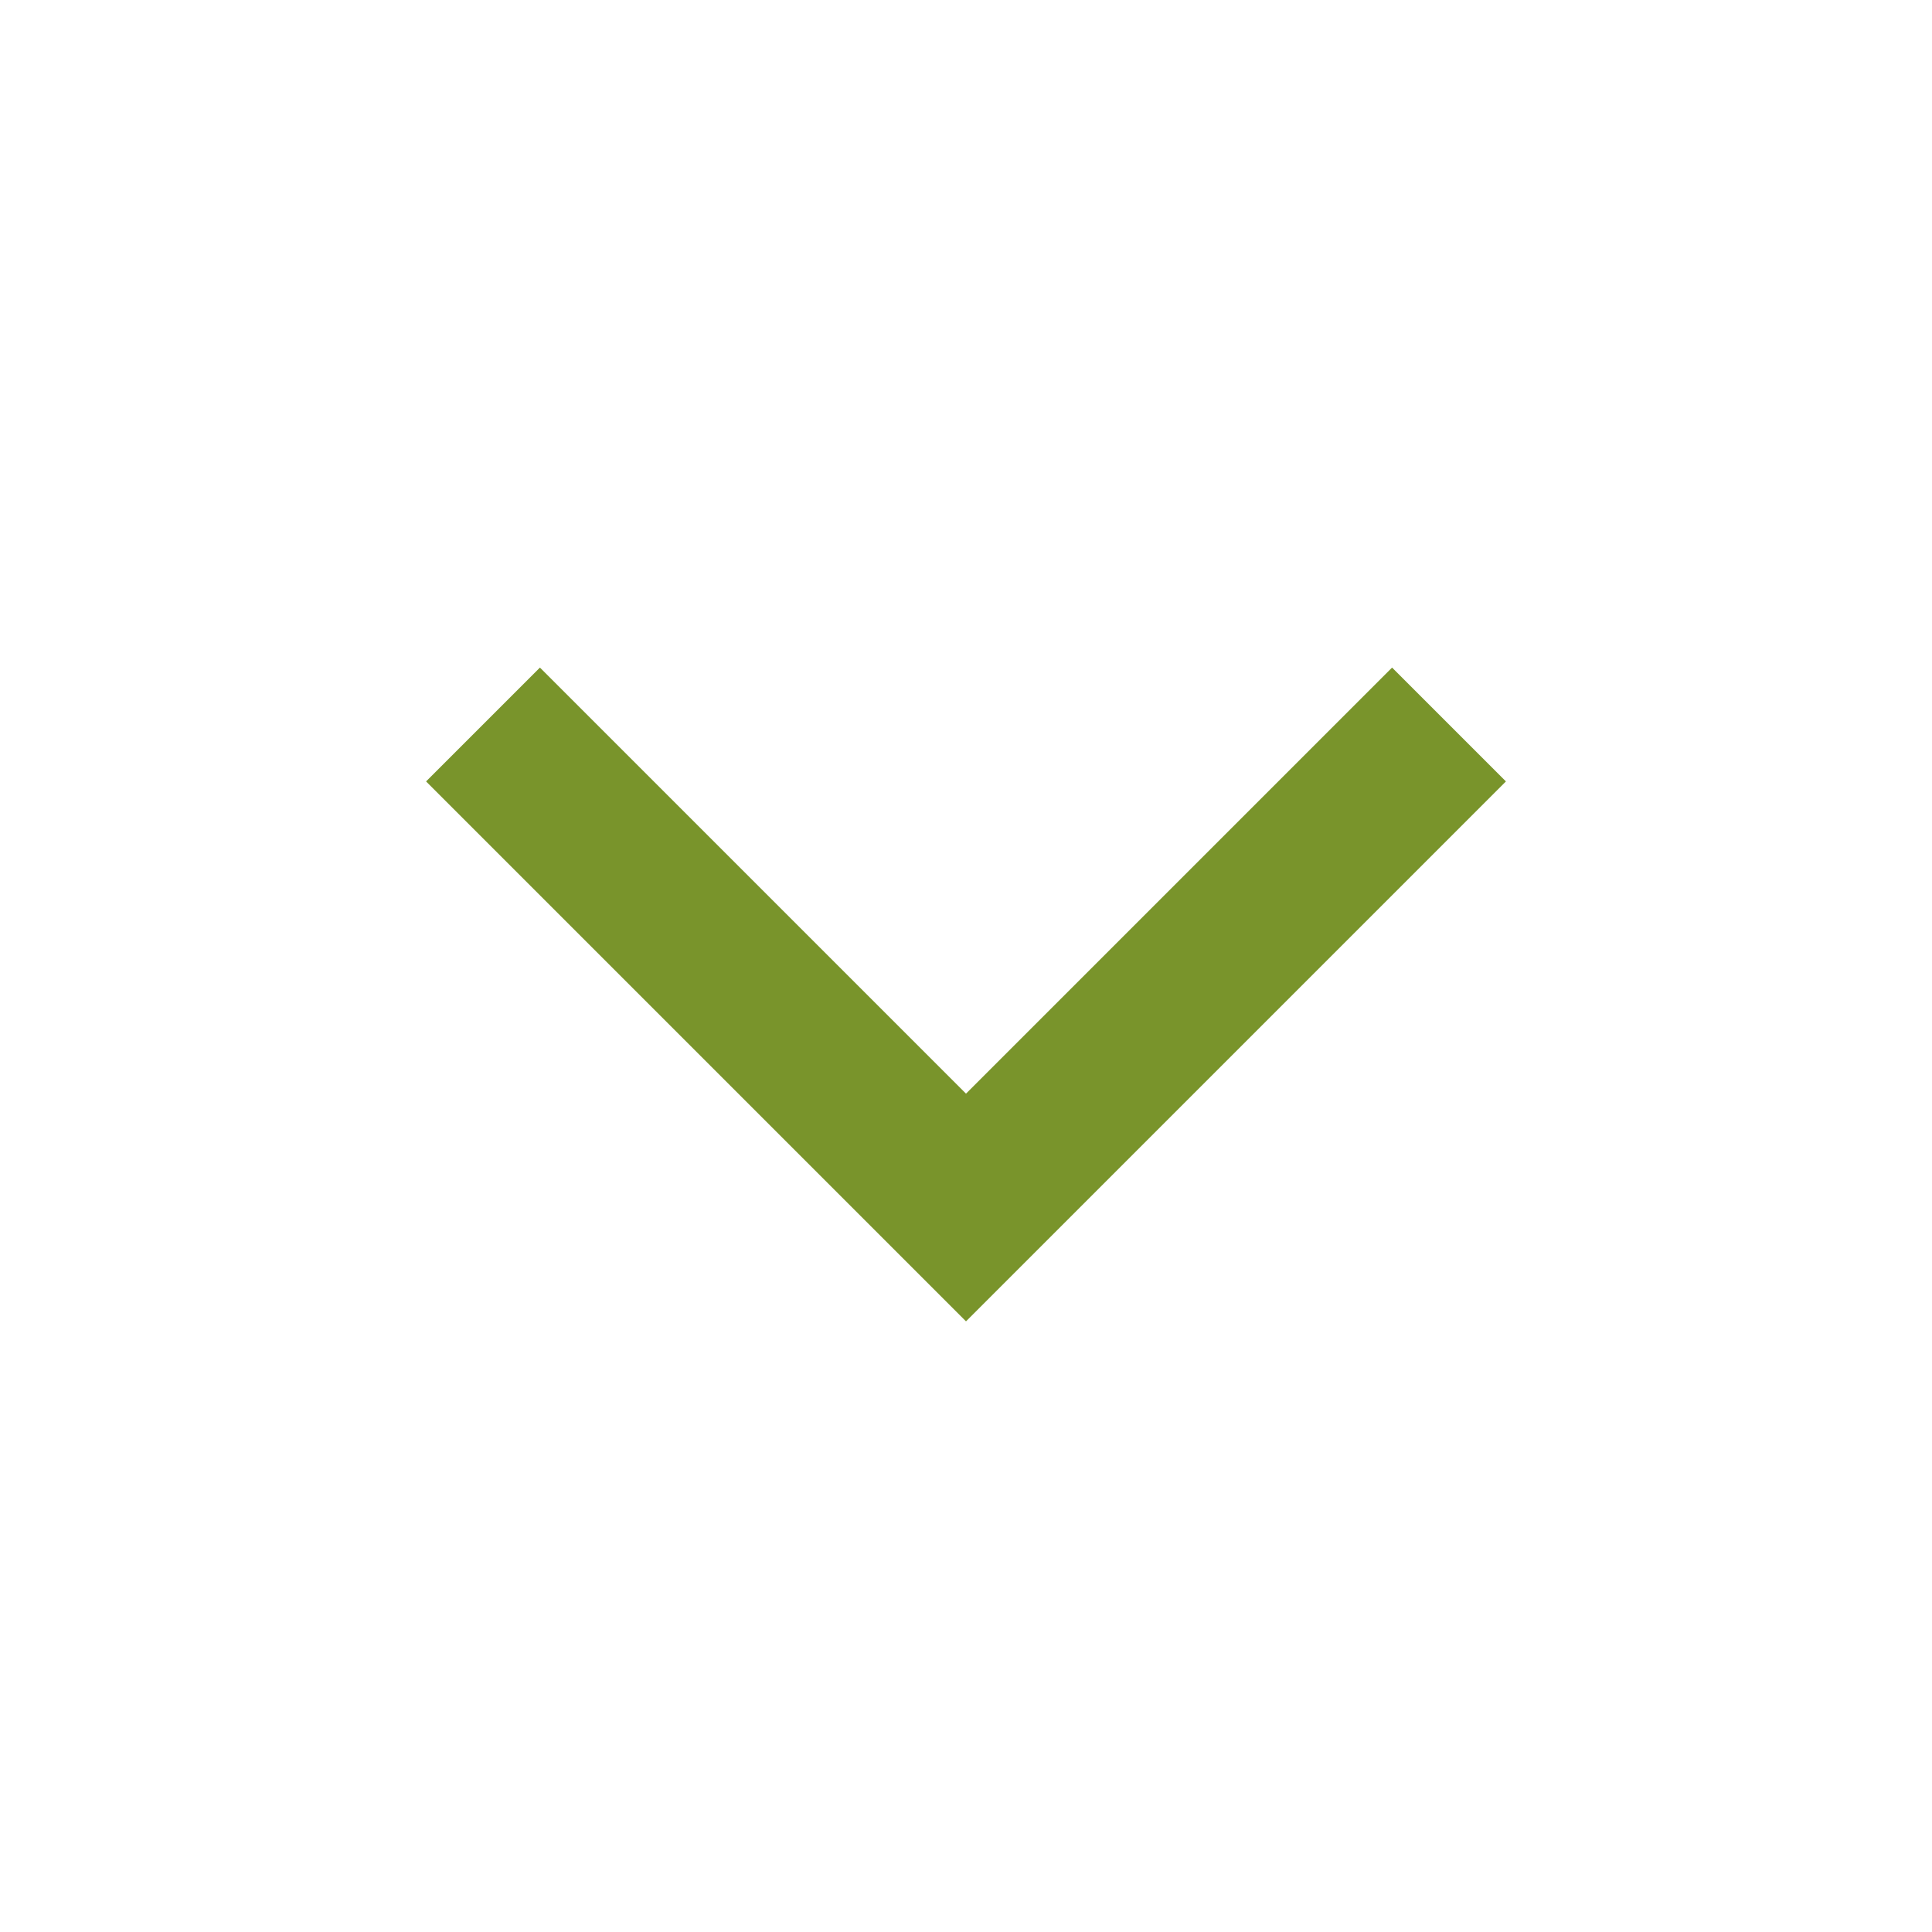
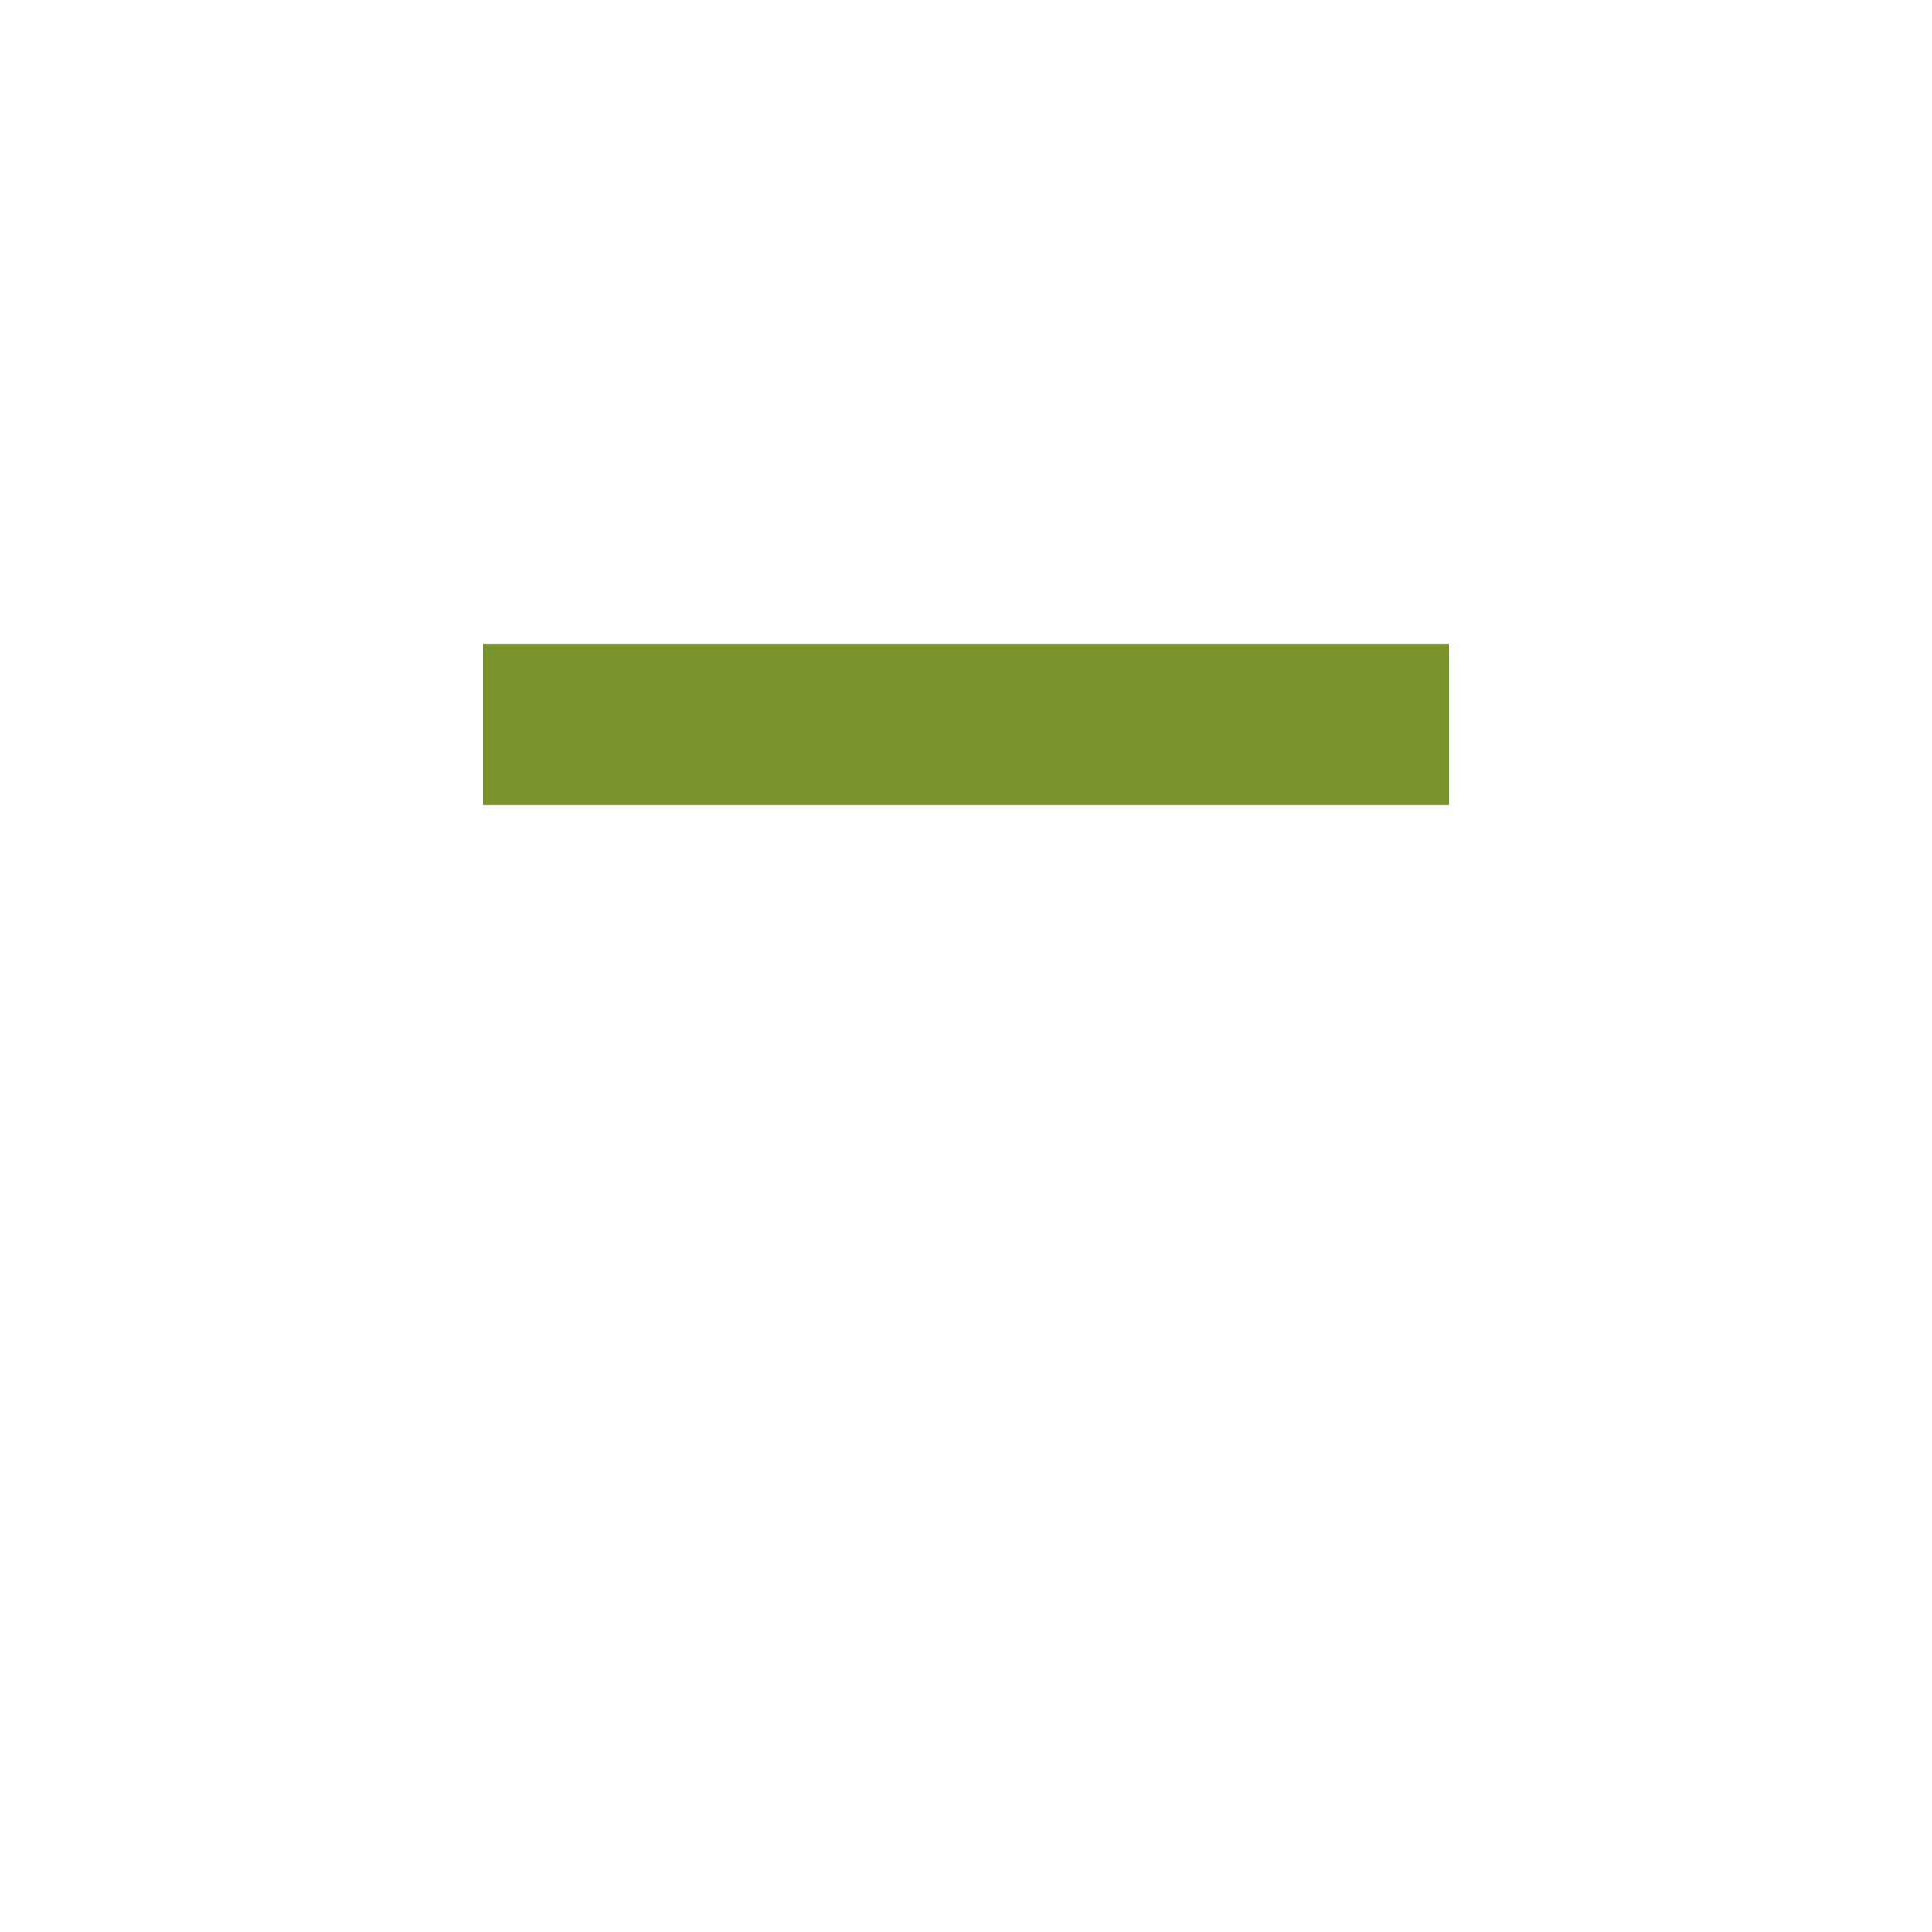
<svg xmlns="http://www.w3.org/2000/svg" width="24" height="24" viewBox="0 0 24 24" fill="none">
  <g id="Expand_down">
-     <path id="Vector 9" d="M18 9L12 15L6 9" stroke="#79942B" stroke-width="2" />
+     <path id="Vector 9" d="M18 9L6 9" stroke="#79942B" stroke-width="2" />
  </g>
</svg>